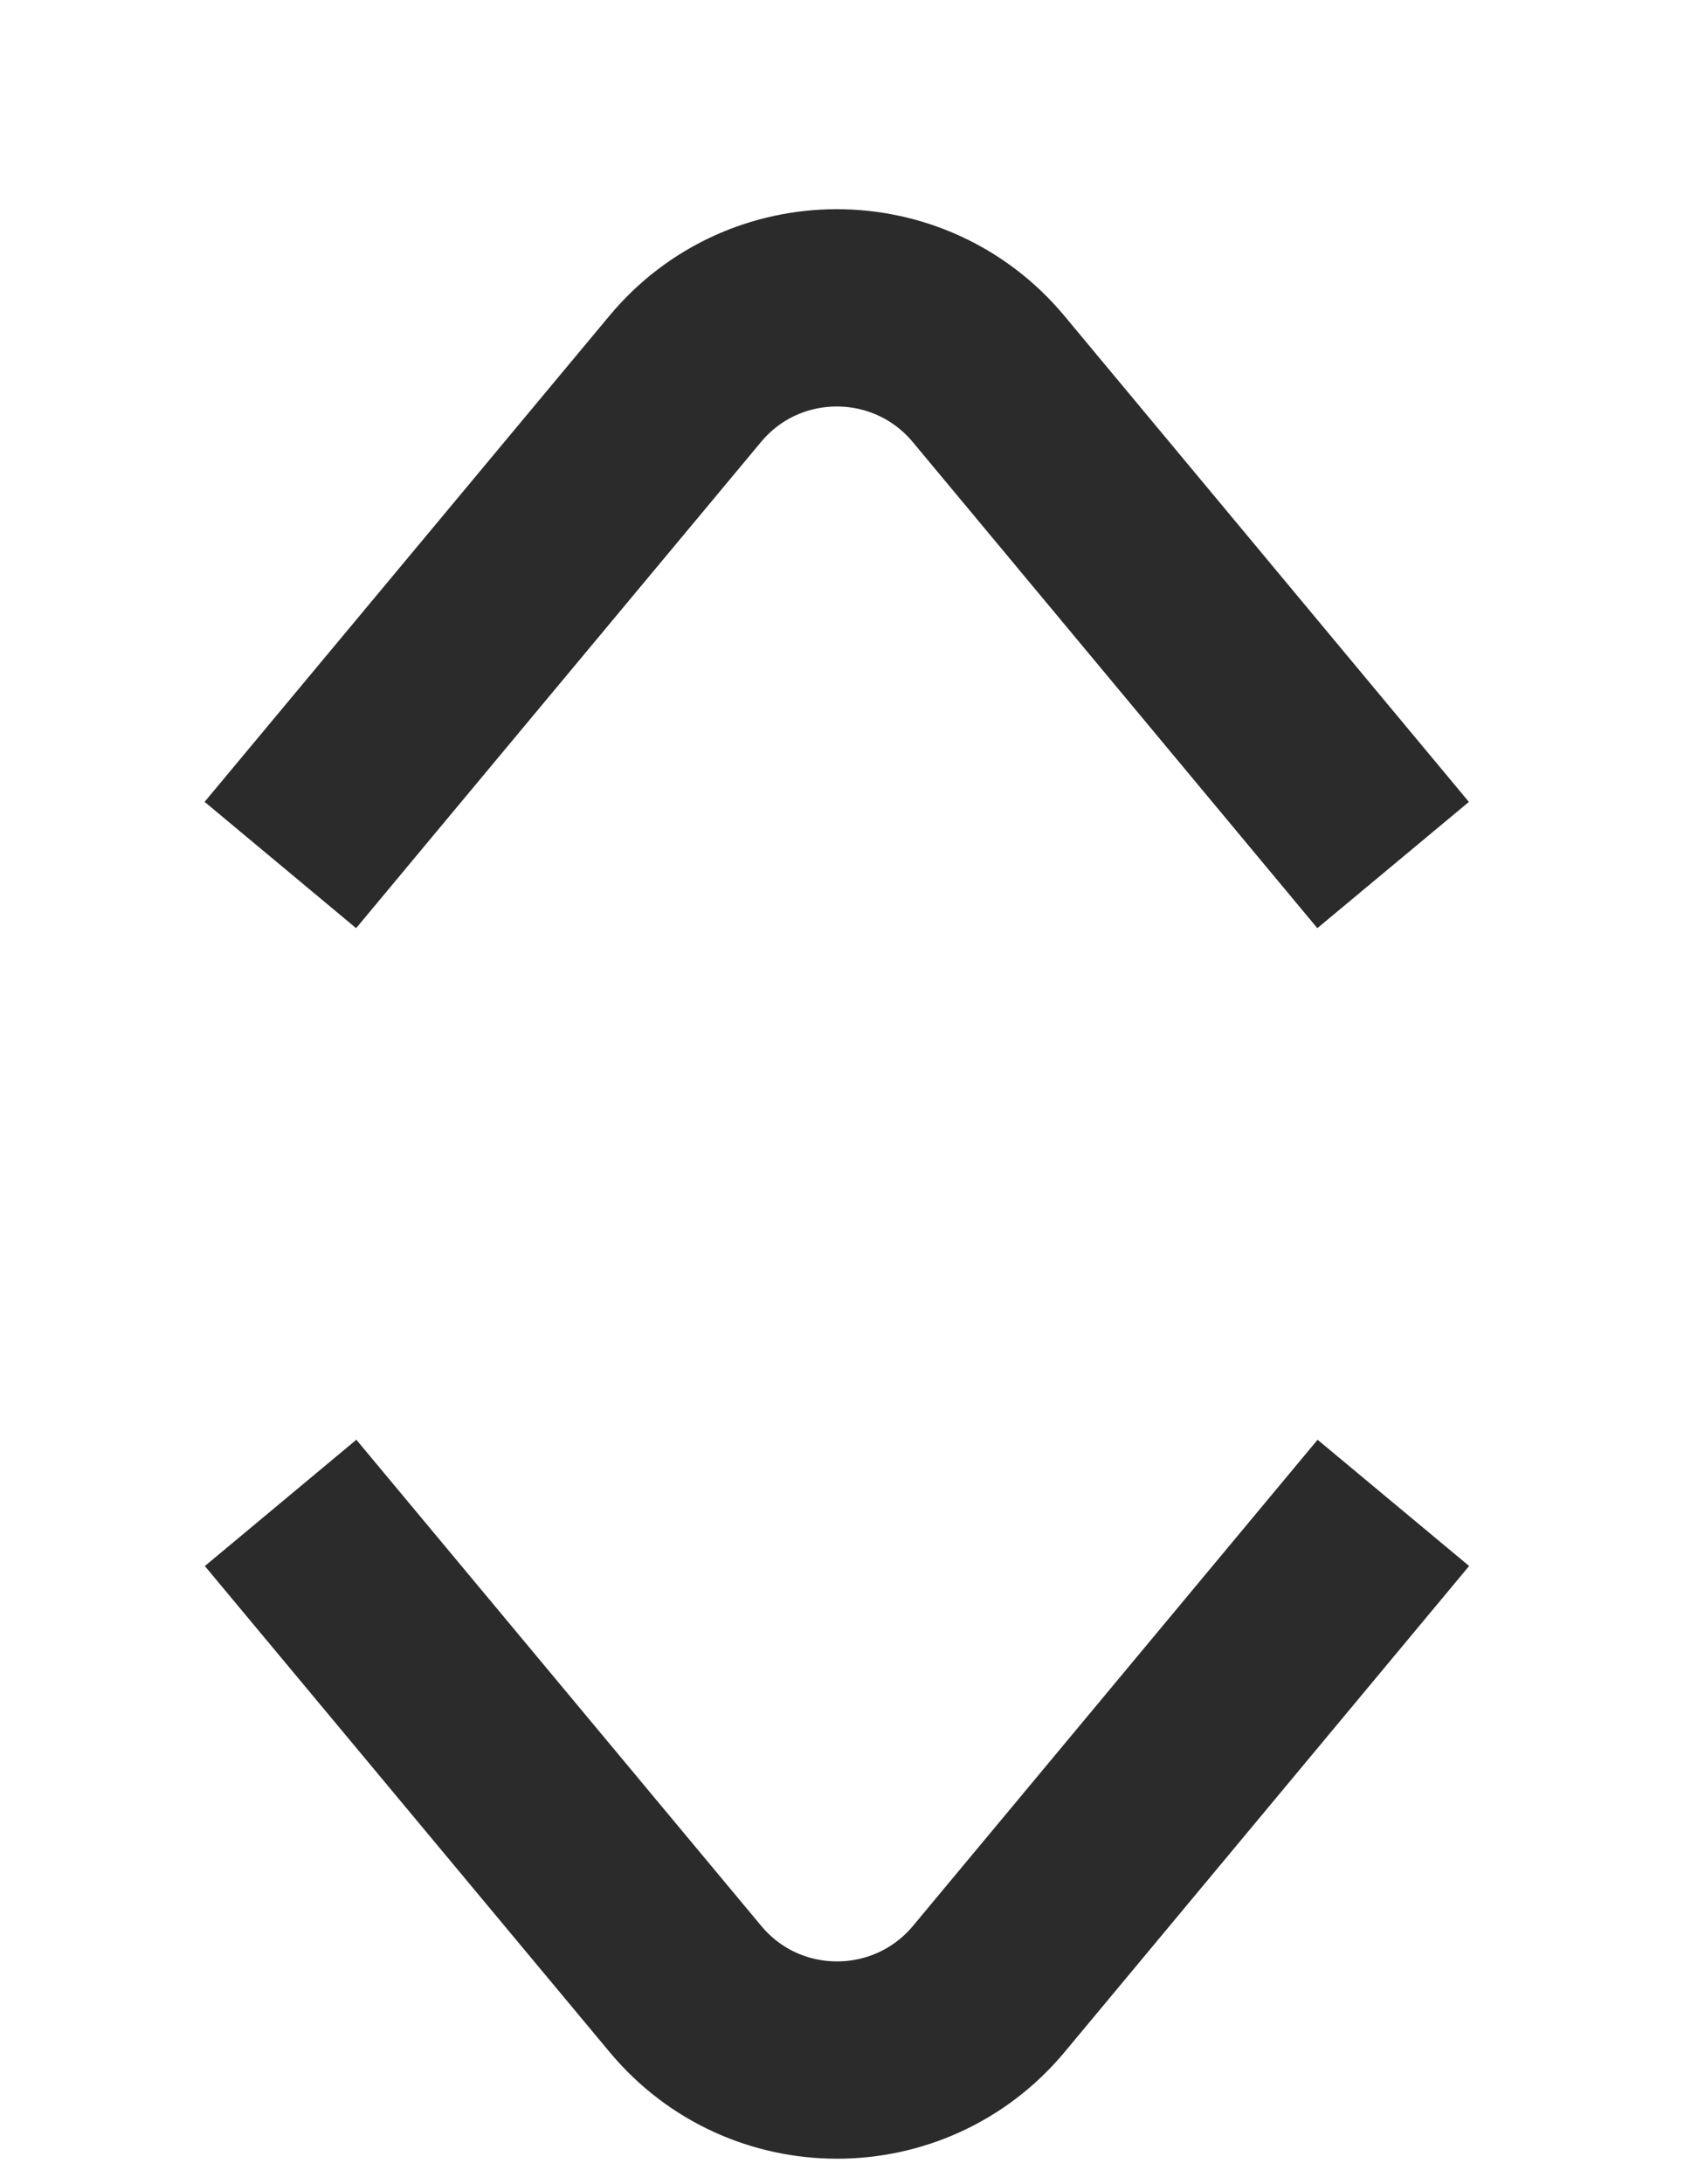
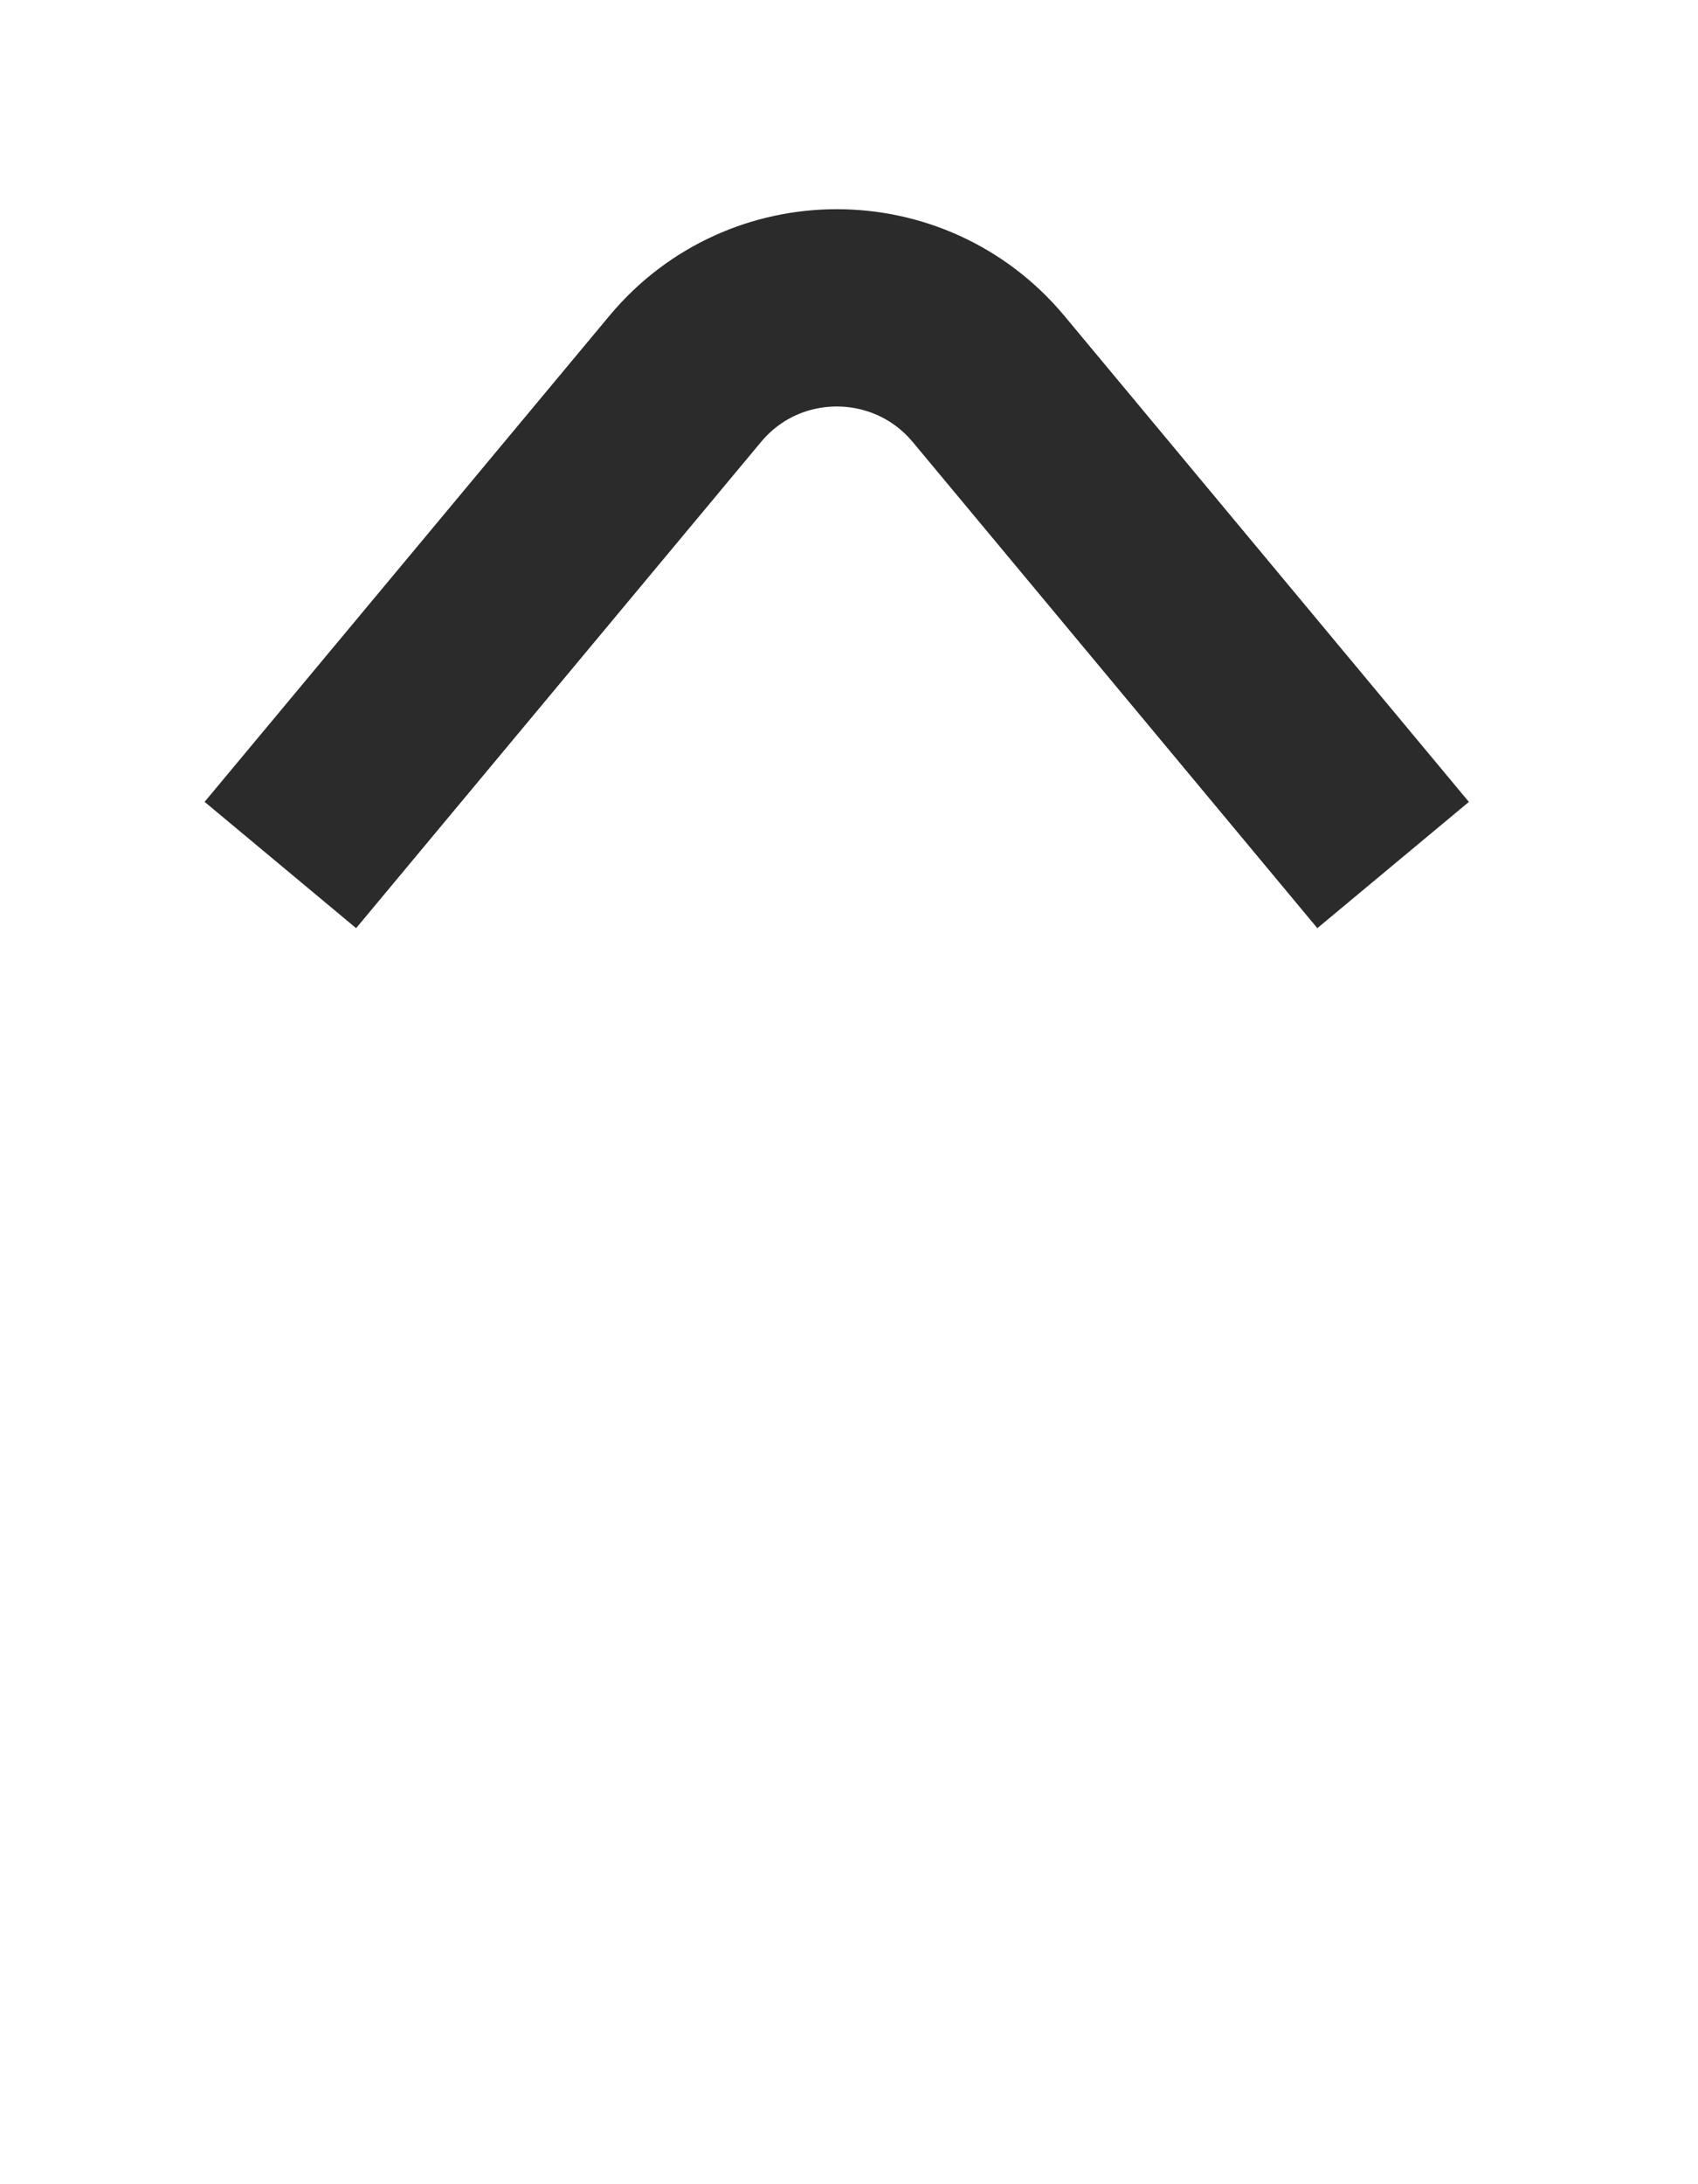
<svg xmlns="http://www.w3.org/2000/svg" width="7" height="9" viewBox="0 0 7 9" fill="none">
  <path d="M5.483 3.252L4.075 1.561C3.749 1.171 3.15 1.171 2.825 1.561L1.416 3.252" stroke="#2B2B2B" stroke-width="0.813" stroke-linecap="square" />
-   <path d="M1.417 6.505L2.826 8.196C3.151 8.586 3.75 8.586 4.076 8.196L5.484 6.505" stroke="#2B2B2B" stroke-width="0.813" stroke-linecap="square" />
</svg>